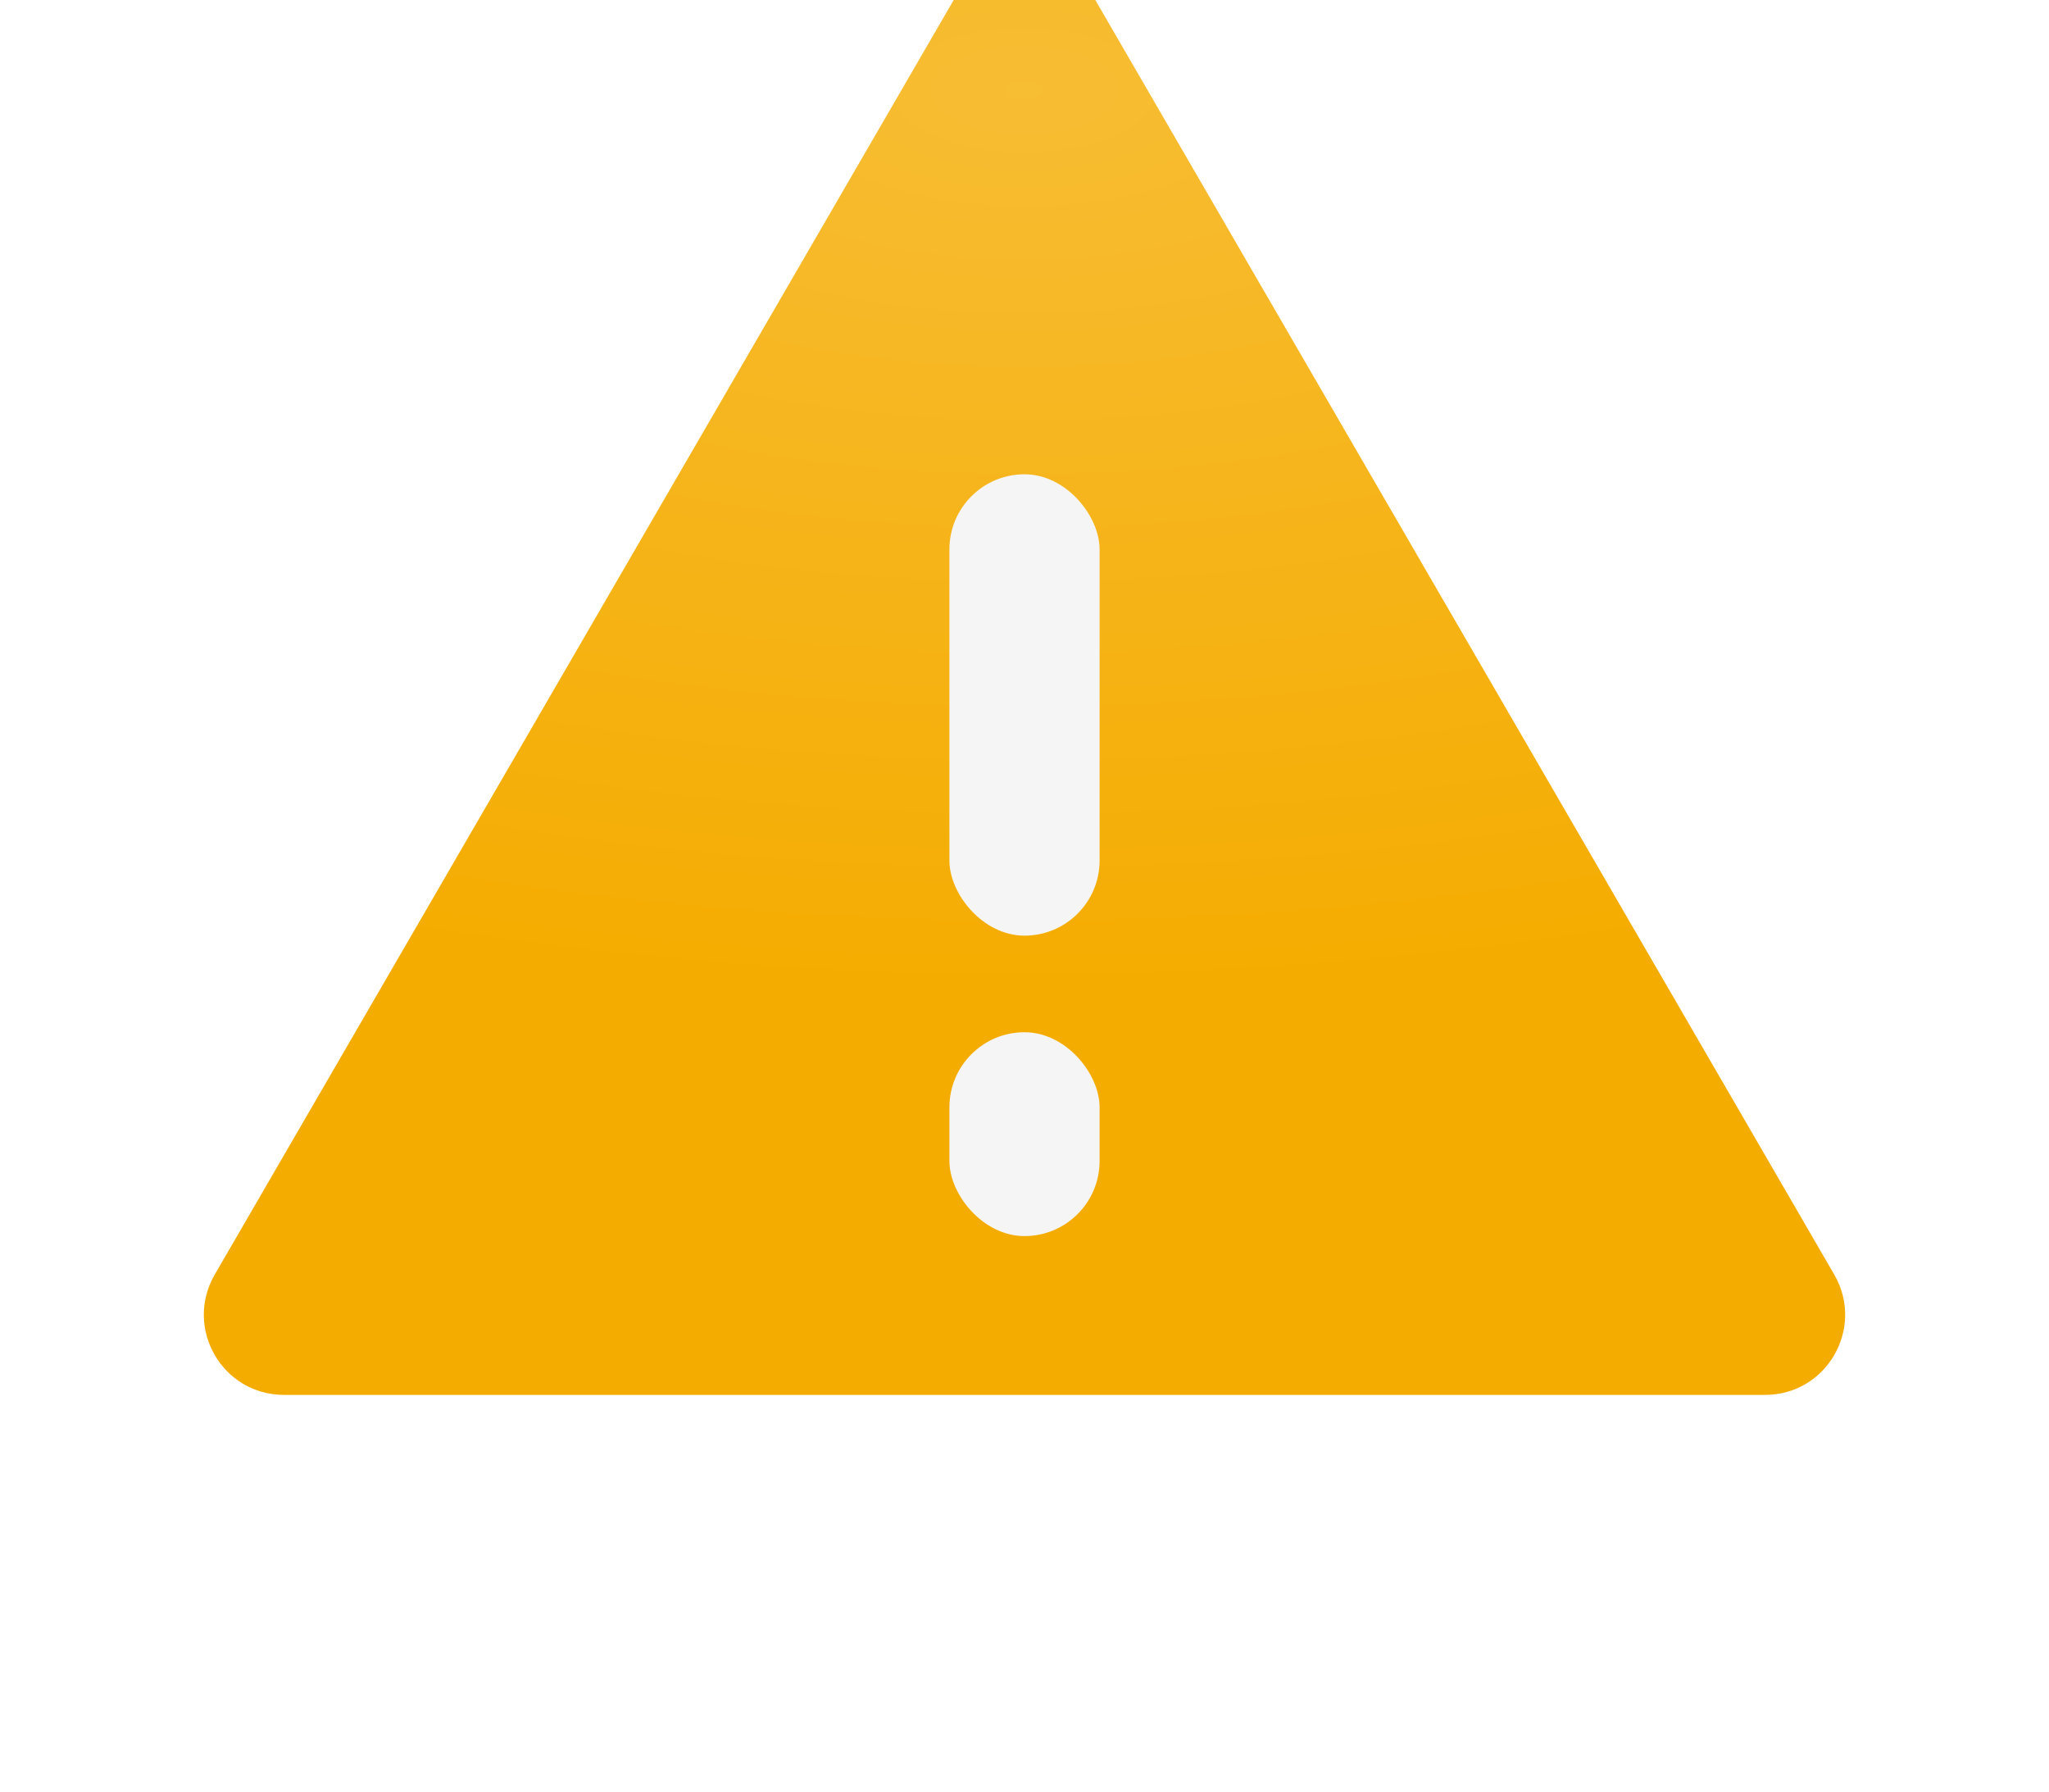
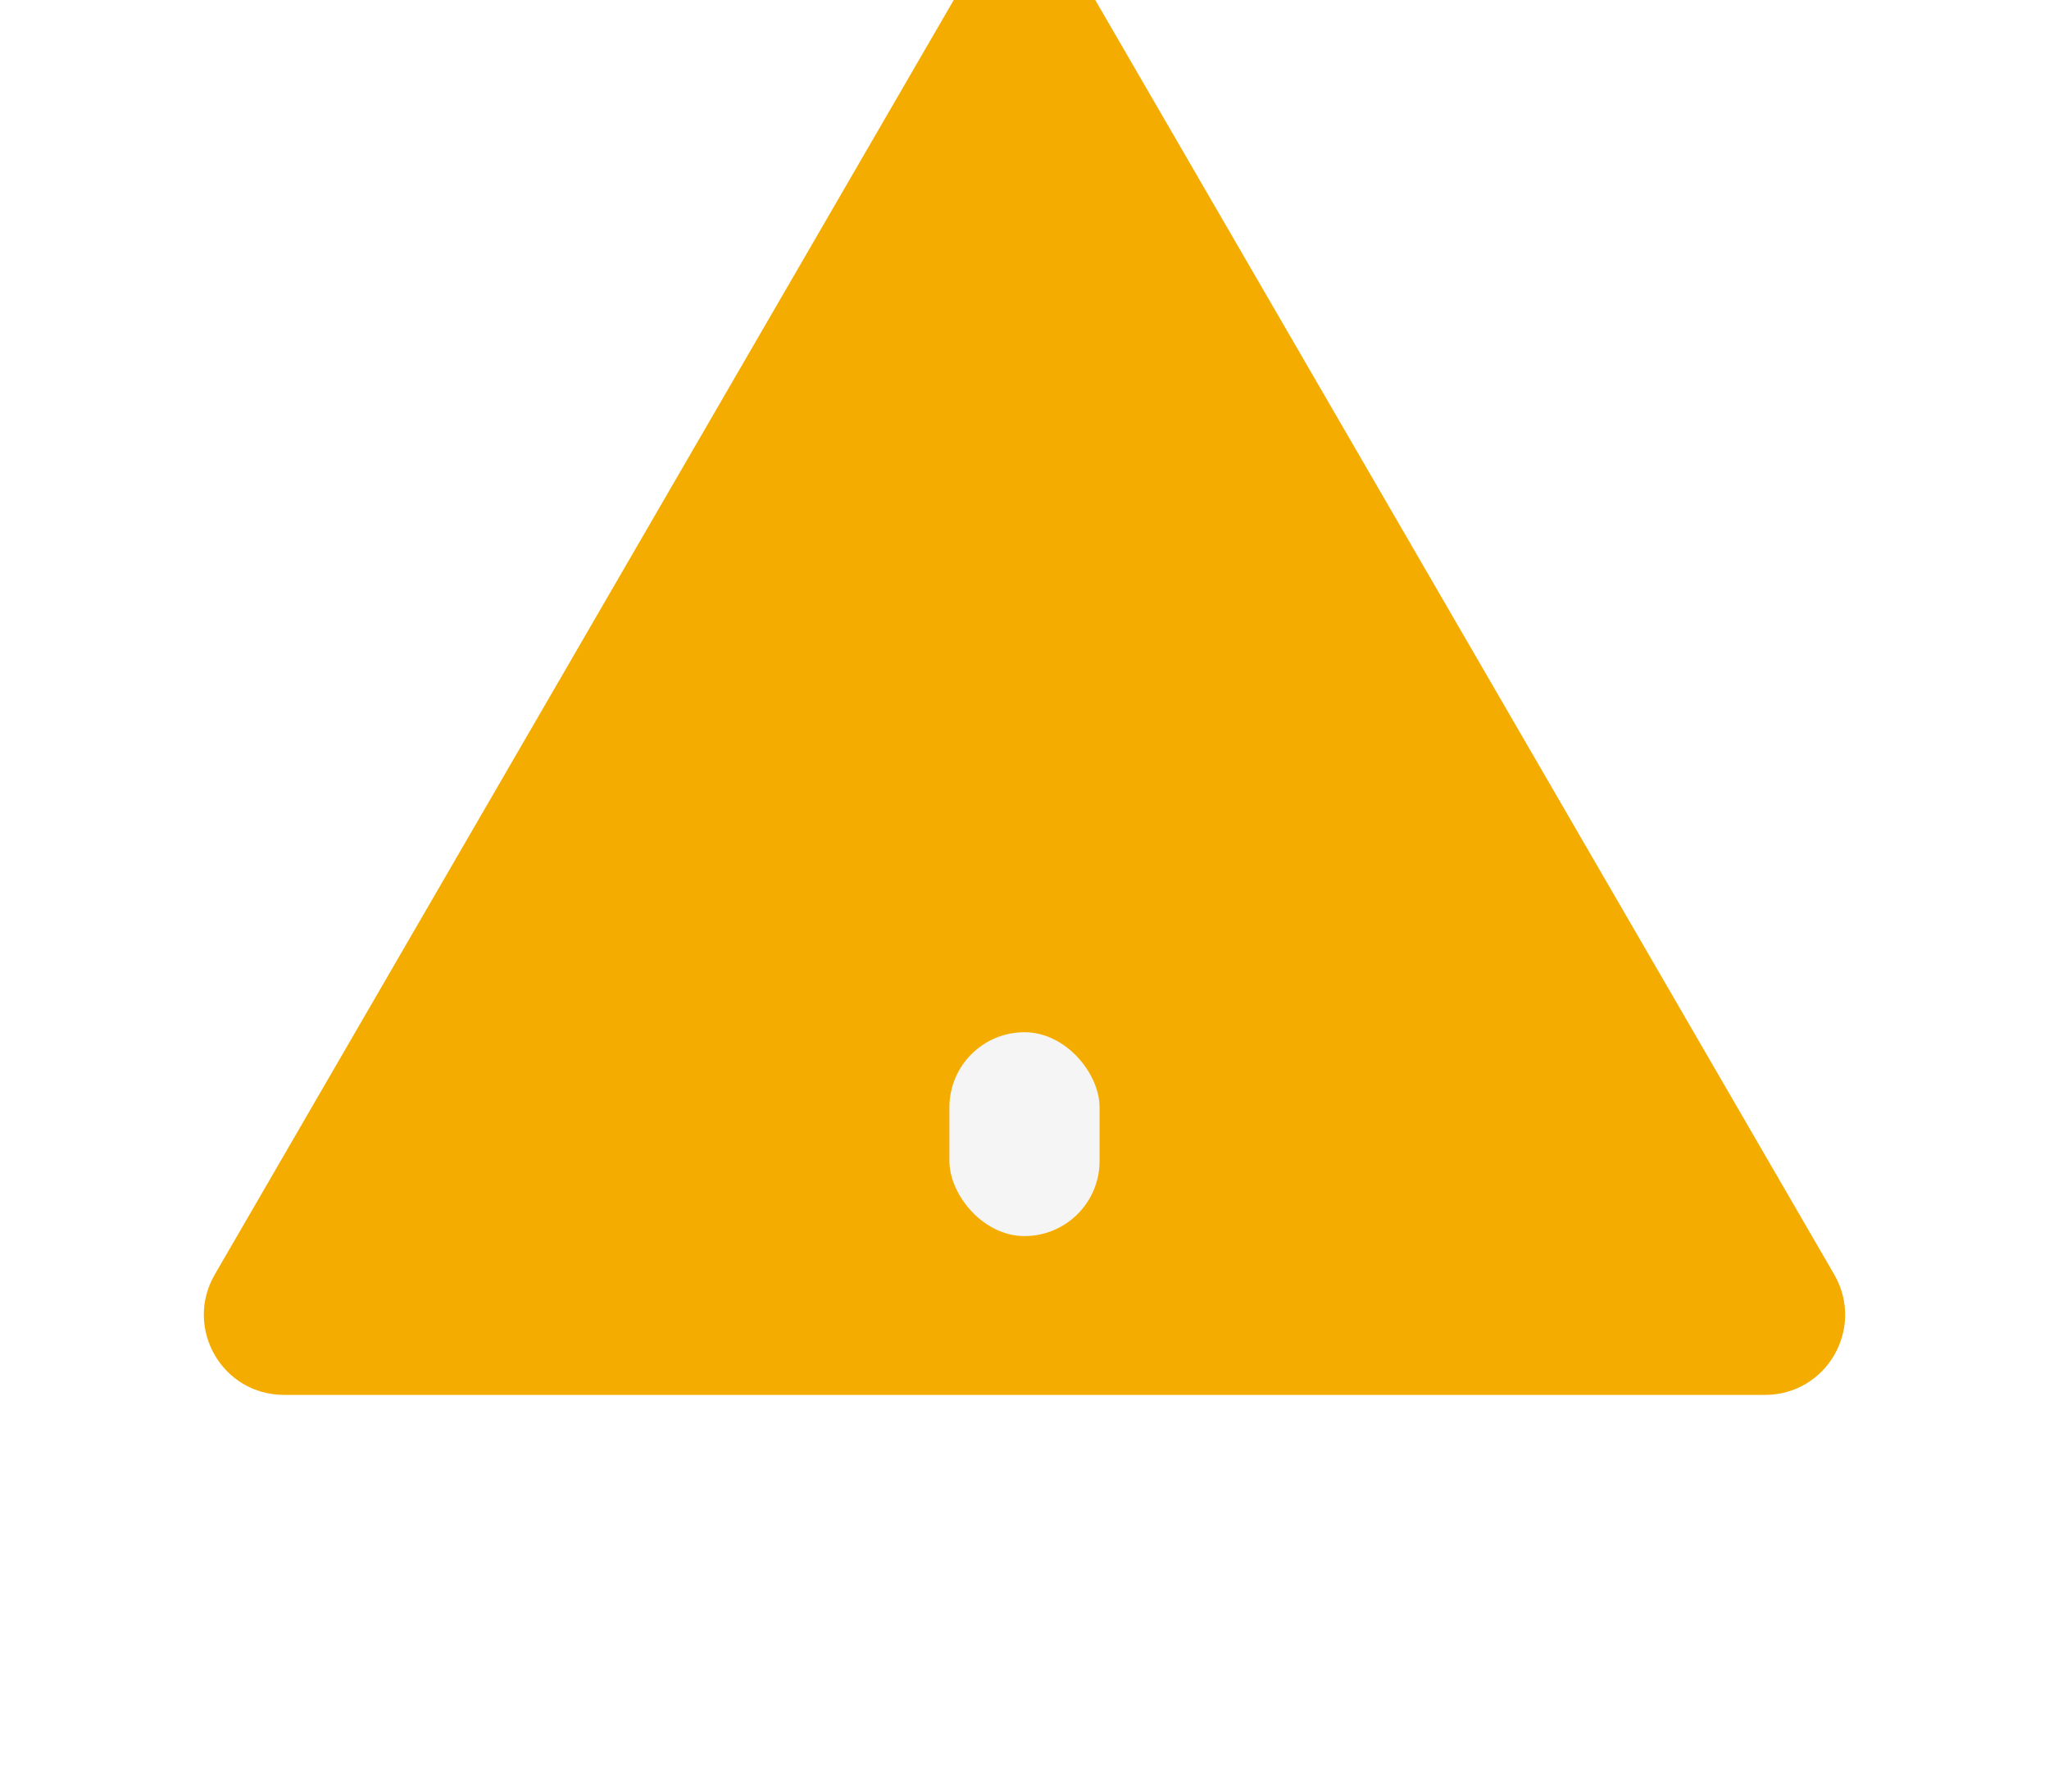
<svg xmlns="http://www.w3.org/2000/svg" width="191" height="167" viewBox="0 0 191 167" fill="none">
  <g opacity="0.6" filter="url(#filter0_ddddd_500_11555)">
    <path d="M30.983 138H160.017C165.378 138 168.721 132.237 166.075 127.585L101.523 16.489C98.808 11.837 92.123 11.837 89.477 16.489L24.925 127.585C22.279 132.237 25.622 138 30.983 138ZM102.498 117.17H88.571V103.283H102.498V117.17ZM95.535 89.396C91.705 89.396 88.571 86.271 88.571 82.452V68.565C88.571 64.746 91.705 61.622 95.535 61.622C99.365 61.622 102.498 64.746 102.498 68.565V82.452C102.498 86.271 99.365 89.396 95.535 89.396Z" fill="white" fill-opacity="0.01" />
  </g>
  <g filter="url(#filter1_i_500_11555)">
    <path d="M26.472 134H164.528C170.265 134 173.841 127.822 171.01 122.835L101.945 3.74C99.039 -1.247 91.887 -1.247 89.055 3.74L19.99 122.835C17.159 127.822 20.735 134 26.472 134Z" fill="#F5AC00" />
-     <path d="M26.472 134H164.528C170.265 134 173.841 127.822 171.01 122.835L101.945 3.74C99.039 -1.247 91.887 -1.247 89.055 3.74L19.99 122.835C17.159 127.822 20.735 134 26.472 134Z" fill="url(#paint0_radial_500_11555)" fill-opacity="0.2" />
  </g>
  <g filter="url(#filter2_diii_500_11555)">
-     <rect x="88.5" y="41.098" width="14" height="43" rx="7" fill="#F5F5F5" />
-   </g>
+     </g>
  <g filter="url(#filter3_diii_500_11555)">
    <rect x="88.5" y="93.098" width="14" height="19" rx="7" fill="#F5F5F5" />
  </g>
  <defs>
    <filter id="filter0_ddddd_500_11555" x="0" y="1" width="191" height="173" filterUnits="userSpaceOnUse" color-interpolation-filters="sRGB">
      <feFlood flood-opacity="0" result="BackgroundImageFix" />
      <feColorMatrix in="SourceAlpha" type="matrix" values="0 0 0 0 0 0 0 0 0 0 0 0 0 0 0 0 0 0 127 0" result="hardAlpha" />
      <feOffset dy="12" />
      <feGaussianBlur stdDeviation="12" />
      <feColorMatrix type="matrix" values="0 0 0 0 0 0 0 0 0 0 0 0 0 0 0 0 0 0 0.1 0" />
      <feBlend mode="normal" in2="BackgroundImageFix" result="effect1_dropShadow_500_11555" />
      <feColorMatrix in="SourceAlpha" type="matrix" values="0 0 0 0 0 0 0 0 0 0 0 0 0 0 0 0 0 0 127 0" result="hardAlpha" />
      <feOffset dy="12" />
      <feGaussianBlur stdDeviation="8" />
      <feColorMatrix type="matrix" values="0 0 0 0 0 0 0 0 0 0 0 0 0 0 0 0 0 0 0.1 0" />
      <feBlend mode="normal" in2="effect1_dropShadow_500_11555" result="effect2_dropShadow_500_11555" />
      <feColorMatrix in="SourceAlpha" type="matrix" values="0 0 0 0 0 0 0 0 0 0 0 0 0 0 0 0 0 0 127 0" result="hardAlpha" />
      <feOffset dy="4" />
      <feGaussianBlur stdDeviation="4" />
      <feColorMatrix type="matrix" values="0 0 0 0 0 0 0 0 0 0 0 0 0 0 0 0 0 0 0.1 0" />
      <feBlend mode="normal" in2="effect2_dropShadow_500_11555" result="effect3_dropShadow_500_11555" />
      <feColorMatrix in="SourceAlpha" type="matrix" values="0 0 0 0 0 0 0 0 0 0 0 0 0 0 0 0 0 0 127 0" result="hardAlpha" />
      <feOffset dy="2" />
      <feGaussianBlur stdDeviation="4" />
      <feColorMatrix type="matrix" values="0 0 0 0 0 0 0 0 0 0 0 0 0 0 0 0 0 0 0.1 0" />
      <feBlend mode="normal" in2="effect3_dropShadow_500_11555" result="effect4_dropShadow_500_11555" />
      <feColorMatrix in="SourceAlpha" type="matrix" values="0 0 0 0 0 0 0 0 0 0 0 0 0 0 0 0 0 0 127 0" result="hardAlpha" />
      <feOffset />
      <feGaussianBlur stdDeviation="2" />
      <feColorMatrix type="matrix" values="0 0 0 0 0 0 0 0 0 0 0 0 0 0 0 0 0 0 0.1 0" />
      <feBlend mode="normal" in2="effect4_dropShadow_500_11555" result="effect5_dropShadow_500_11555" />
      <feBlend mode="normal" in="SourceGraphic" in2="effect5_dropShadow_500_11555" result="shape" />
    </filter>
    <filter id="filter1_i_500_11555" x="19" y="-2" width="153" height="136" filterUnits="userSpaceOnUse" color-interpolation-filters="sRGB">
      <feFlood flood-opacity="0" result="BackgroundImageFix" />
      <feBlend mode="normal" in="SourceGraphic" in2="BackgroundImageFix" result="shape" />
      <feColorMatrix in="SourceAlpha" type="matrix" values="0 0 0 0 0 0 0 0 0 0 0 0 0 0 0 0 0 0 127 0" result="hardAlpha" />
      <feOffset dy="-4" />
      <feGaussianBlur stdDeviation="1" />
      <feComposite in2="hardAlpha" operator="arithmetic" k2="-1" k3="1" />
      <feColorMatrix type="matrix" values="0 0 0 0 0 0 0 0 0 0 0 0 0 0 0 0 0 0 0.2 0" />
      <feBlend mode="normal" in2="shape" result="effect1_innerShadow_500_11555" />
    </filter>
    <filter id="filter2_diii_500_11555" x="86.5" y="40.66" width="18" height="48.438" filterUnits="userSpaceOnUse" color-interpolation-filters="sRGB">
      <feFlood flood-opacity="0" result="BackgroundImageFix" />
      <feColorMatrix in="SourceAlpha" type="matrix" values="0 0 0 0 0 0 0 0 0 0 0 0 0 0 0 0 0 0 127 0" result="hardAlpha" />
      <feOffset dy="3" />
      <feGaussianBlur stdDeviation="1" />
      <feComposite in2="hardAlpha" operator="out" />
      <feColorMatrix type="matrix" values="0 0 0 0 0 0 0 0 0 0 0 0 0 0 0 0 0 0 0.2 0" />
      <feBlend mode="normal" in2="BackgroundImageFix" result="effect1_dropShadow_500_11555" />
      <feBlend mode="normal" in="SourceGraphic" in2="effect1_dropShadow_500_11555" result="shape" />
      <feColorMatrix in="SourceAlpha" type="matrix" values="0 0 0 0 0 0 0 0 0 0 0 0 0 0 0 0 0 0 127 0" result="hardAlpha" />
      <feOffset dy="-1.459" />
      <feGaussianBlur stdDeviation="0.219" />
      <feComposite in2="hardAlpha" operator="arithmetic" k2="-1" k3="1" />
      <feColorMatrix type="matrix" values="0 0 0 0 0 0 0 0 0 0 0 0 0 0 0 0 0 0 0.32 0" />
      <feBlend mode="normal" in2="shape" result="effect2_innerShadow_500_11555" />
      <feColorMatrix in="SourceAlpha" type="matrix" values="0 0 0 0 0 0 0 0 0 0 0 0 0 0 0 0 0 0 127 0" result="hardAlpha" />
      <feOffset dy="-0.438" />
      <feGaussianBlur stdDeviation="0.5" />
      <feComposite in2="hardAlpha" operator="arithmetic" k2="-1" k3="1" />
      <feColorMatrix type="matrix" values="0 0 0 0 0 0 0 0 0 0 0 0 0 0 0 0 0 0 0.25 0" />
      <feBlend mode="normal" in2="effect2_innerShadow_500_11555" result="effect3_innerShadow_500_11555" />
      <feColorMatrix in="SourceAlpha" type="matrix" values="0 0 0 0 0 0 0 0 0 0 0 0 0 0 0 0 0 0 127 0" result="hardAlpha" />
      <feOffset dy="2" />
      <feGaussianBlur stdDeviation="0.5" />
      <feComposite in2="hardAlpha" operator="arithmetic" k2="-1" k3="1" />
      <feColorMatrix type="matrix" values="0 0 0 0 1 0 0 0 0 1 0 0 0 0 1 0 0 0 1 0" />
      <feBlend mode="normal" in2="effect3_innerShadow_500_11555" result="effect4_innerShadow_500_11555" />
    </filter>
    <filter id="filter3_diii_500_11555" x="86.5" y="92.66" width="18" height="24.438" filterUnits="userSpaceOnUse" color-interpolation-filters="sRGB">
      <feFlood flood-opacity="0" result="BackgroundImageFix" />
      <feColorMatrix in="SourceAlpha" type="matrix" values="0 0 0 0 0 0 0 0 0 0 0 0 0 0 0 0 0 0 127 0" result="hardAlpha" />
      <feOffset dy="3" />
      <feGaussianBlur stdDeviation="1" />
      <feComposite in2="hardAlpha" operator="out" />
      <feColorMatrix type="matrix" values="0 0 0 0 0 0 0 0 0 0 0 0 0 0 0 0 0 0 0.2 0" />
      <feBlend mode="normal" in2="BackgroundImageFix" result="effect1_dropShadow_500_11555" />
      <feBlend mode="normal" in="SourceGraphic" in2="effect1_dropShadow_500_11555" result="shape" />
      <feColorMatrix in="SourceAlpha" type="matrix" values="0 0 0 0 0 0 0 0 0 0 0 0 0 0 0 0 0 0 127 0" result="hardAlpha" />
      <feOffset dy="-1.459" />
      <feGaussianBlur stdDeviation="0.219" />
      <feComposite in2="hardAlpha" operator="arithmetic" k2="-1" k3="1" />
      <feColorMatrix type="matrix" values="0 0 0 0 0 0 0 0 0 0 0 0 0 0 0 0 0 0 0.32 0" />
      <feBlend mode="normal" in2="shape" result="effect2_innerShadow_500_11555" />
      <feColorMatrix in="SourceAlpha" type="matrix" values="0 0 0 0 0 0 0 0 0 0 0 0 0 0 0 0 0 0 127 0" result="hardAlpha" />
      <feOffset dy="-0.438" />
      <feGaussianBlur stdDeviation="0.5" />
      <feComposite in2="hardAlpha" operator="arithmetic" k2="-1" k3="1" />
      <feColorMatrix type="matrix" values="0 0 0 0 0 0 0 0 0 0 0 0 0 0 0 0 0 0 0.25 0" />
      <feBlend mode="normal" in2="effect2_innerShadow_500_11555" result="effect3_innerShadow_500_11555" />
      <feColorMatrix in="SourceAlpha" type="matrix" values="0 0 0 0 0 0 0 0 0 0 0 0 0 0 0 0 0 0 127 0" result="hardAlpha" />
      <feOffset dy="2" />
      <feGaussianBlur stdDeviation="0.5" />
      <feComposite in2="hardAlpha" operator="arithmetic" k2="-1" k3="1" />
      <feColorMatrix type="matrix" values="0 0 0 0 1 0 0 0 0 1 0 0 0 0 1 0 0 0 1 0" />
      <feBlend mode="normal" in2="effect3_innerShadow_500_11555" result="effect4_innerShadow_500_11555" />
    </filter>
    <radialGradient id="paint0_radial_500_11555" cx="0" cy="0" r="1" gradientUnits="userSpaceOnUse" gradientTransform="translate(95.5 12.39) rotate(90) scale(84.897 179.042)">
      <stop stop-color="white" />
      <stop offset="1" stop-color="white" stop-opacity="0" />
    </radialGradient>
  </defs>
</svg>